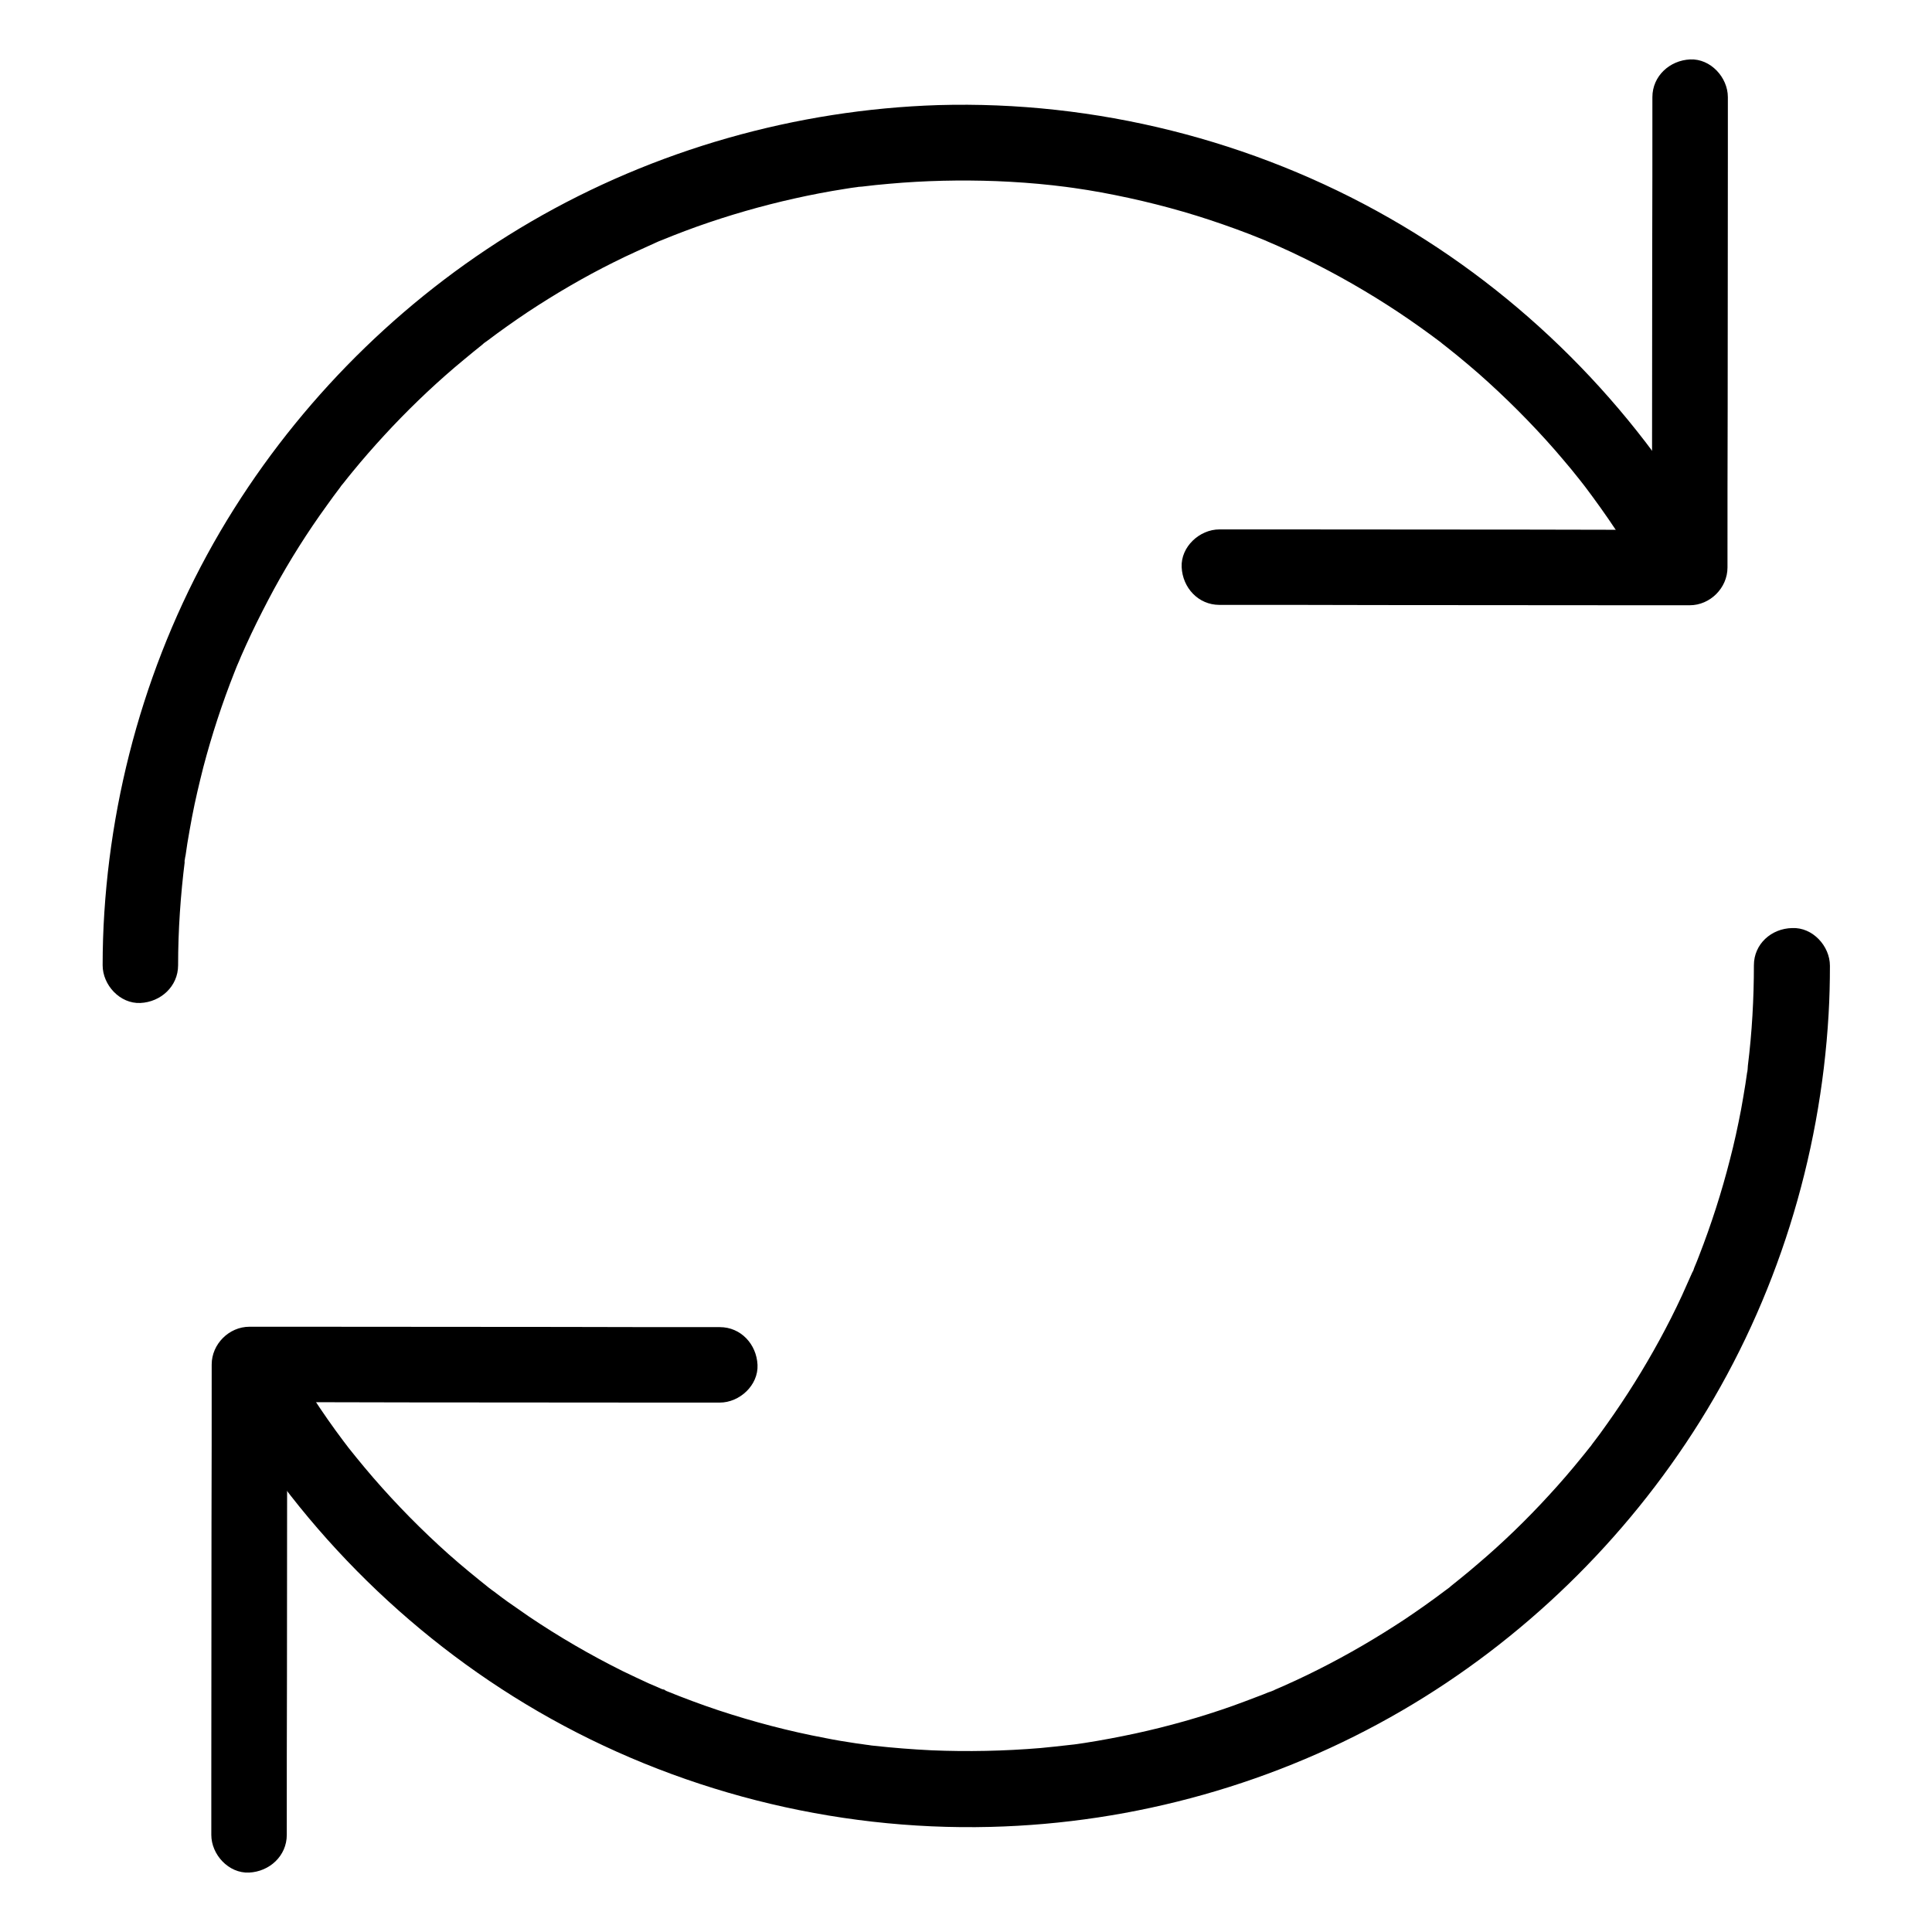
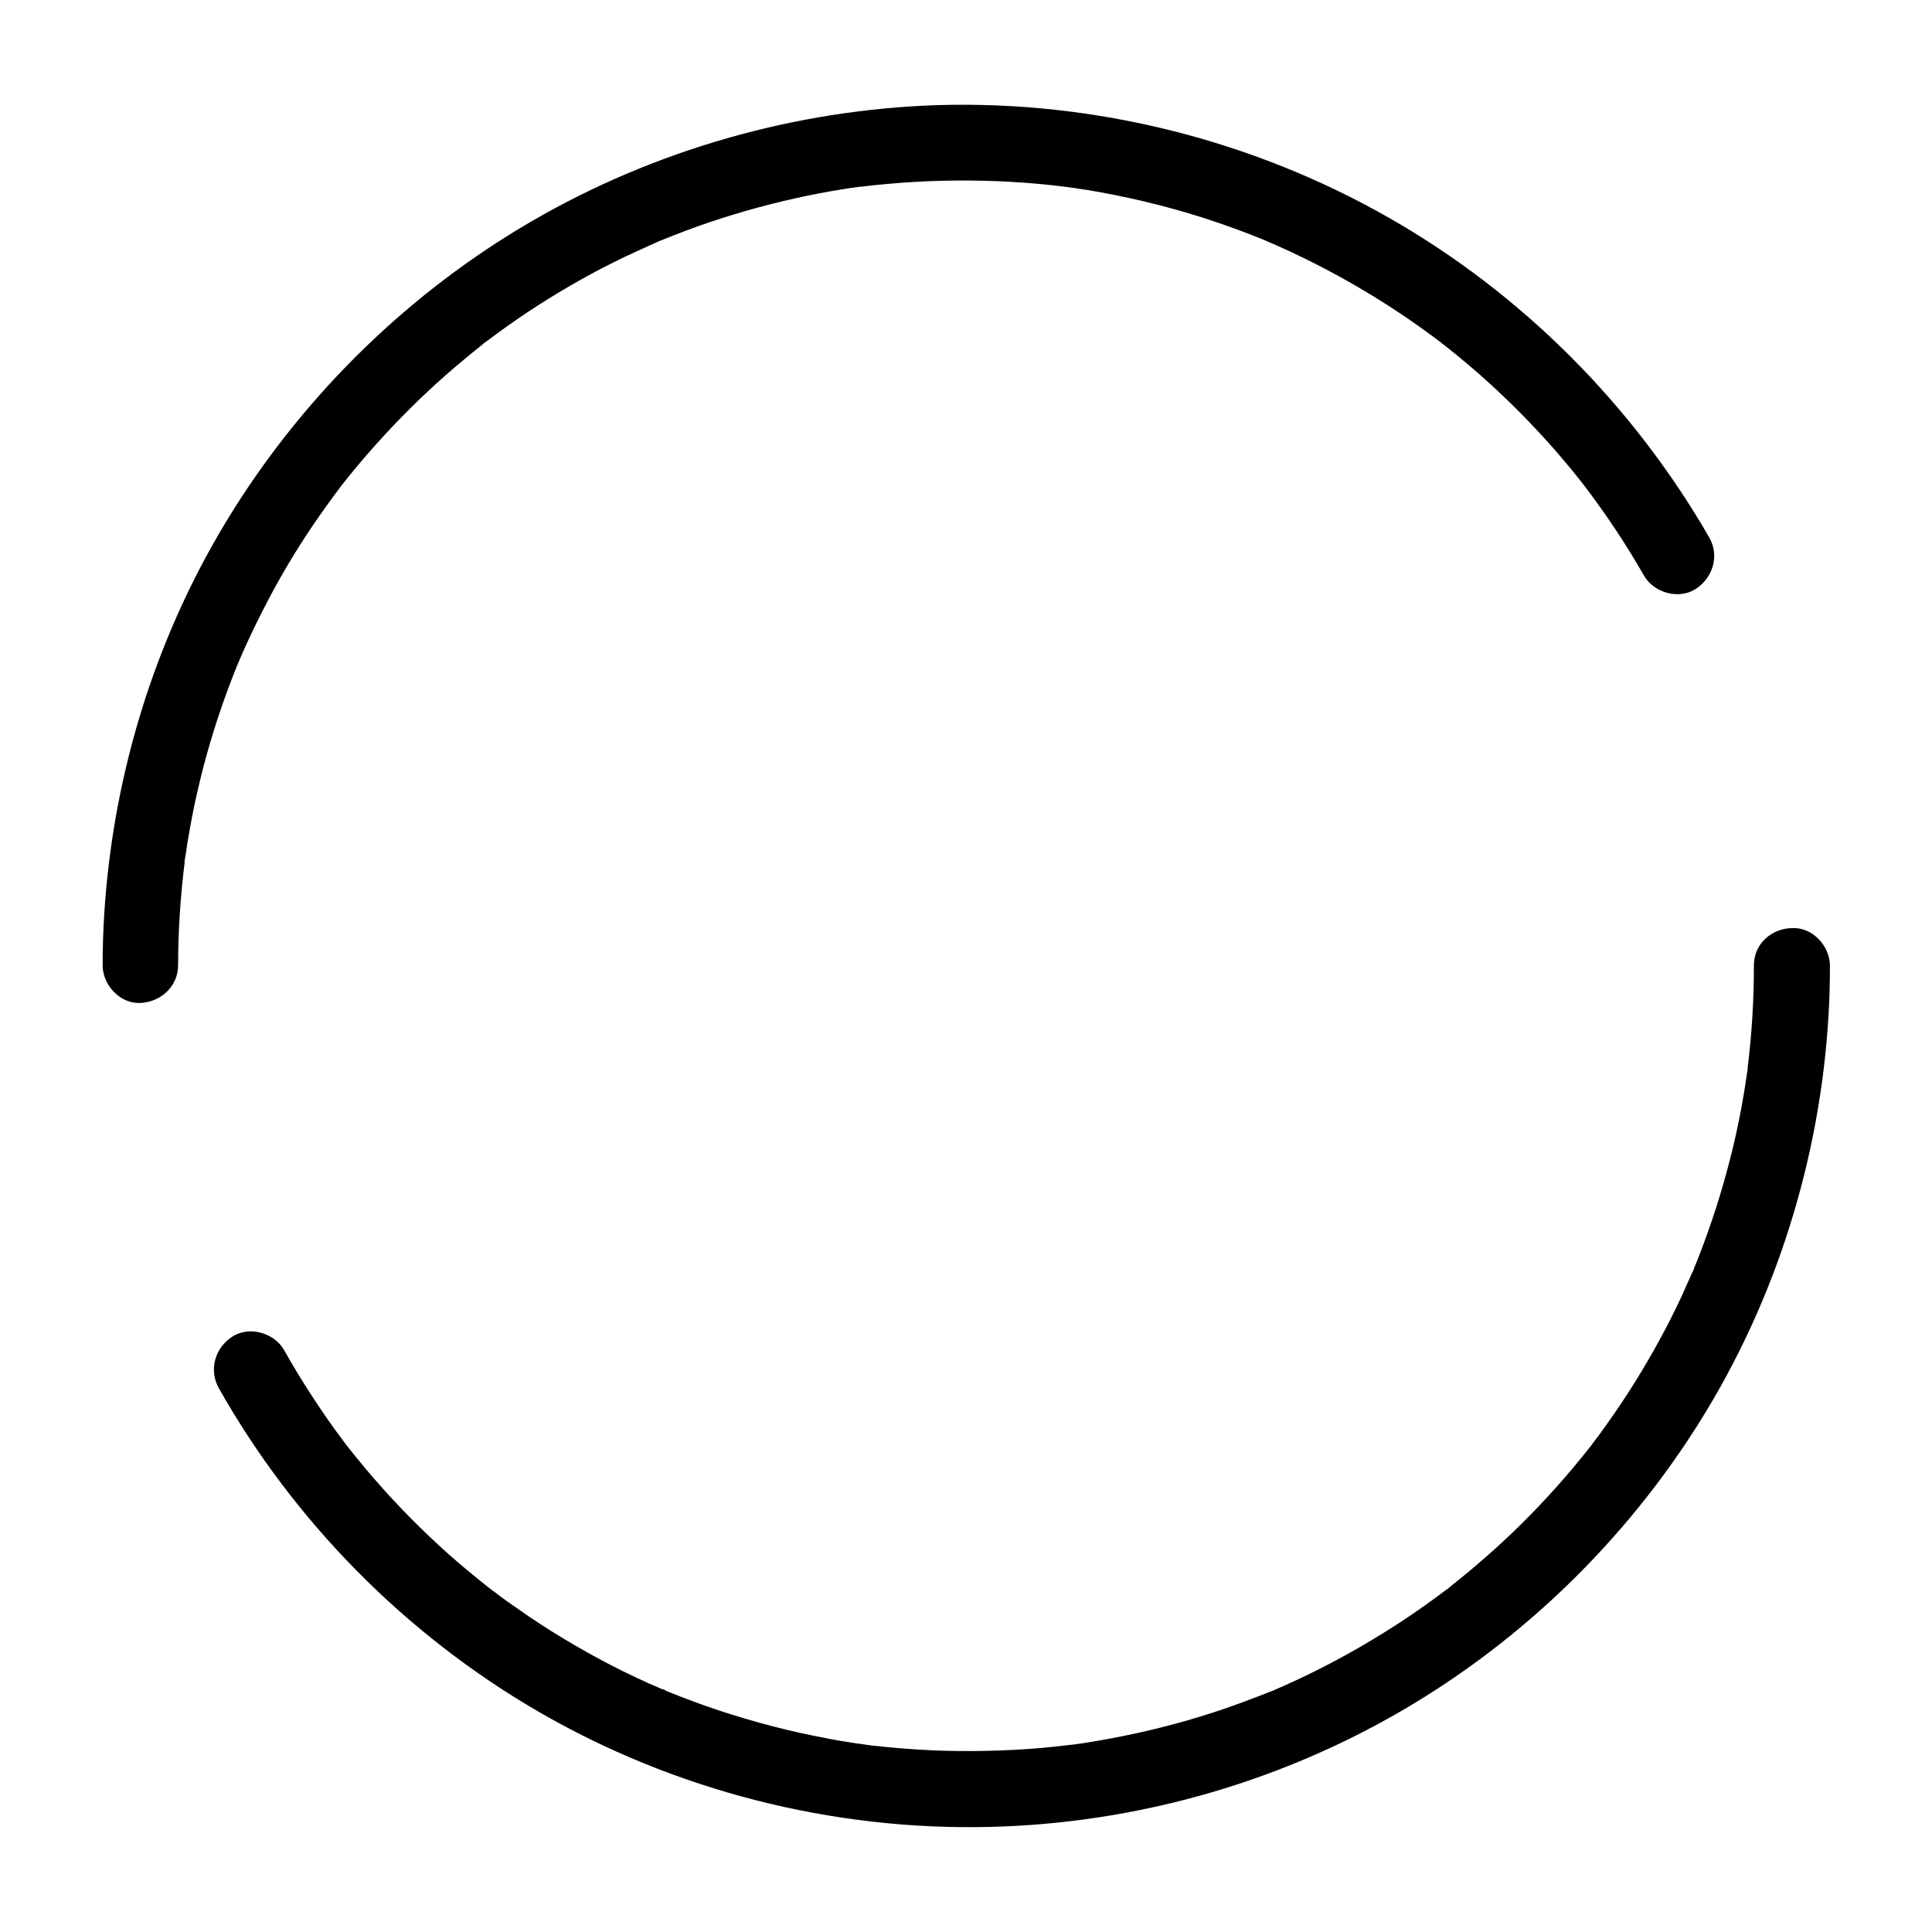
<svg xmlns="http://www.w3.org/2000/svg" enable-background="new 0 0 1024 1024" viewBox="0 0 1024 1024" id="refresh">
-   <path d="M381.5 703.4c-28.1 0-56.2 0-84.3-.1-44.8 0-89.5-.1-134.3-.1-10.2 0-20.5 0-30.7 0-10.8 0-20 9.2-20 20 0 28.1 0 56.2-.1 84.3 0 44.8-.1 89.5-.1 134.3 0 10.2 0 20.5 0 30.7 0 10.5 9.2 20.5 20 20 10.8-.5 20-8.8 20-20 0-28.1 0-56.2.1-84.3 0-44.8.1-89.5.1-134.3 0-10.2 0-20.5 0-30.7-6.7 6.7-13.3 13.3-20 20 28.1 0 56.2 0 84.3.1 44.8 0 89.5.1 134.3.1 10.2 0 20.5 0 30.7 0 10.5 0 20.5-9.2 20-20C401 712.5 392.7 703.4 381.5 703.4L381.5 703.4zM646.3 320.6c28.1 0 56.2 0 84.3.1 44.8 0 89.5.1 134.3.1 10.2 0 20.5 0 30.7 0 10.8 0 20-9.2 20-20 0-28.1 0-56.2.1-84.3 0-44.8.1-89.5.1-134.3 0-10.2 0-20.5 0-30.7 0-10.5-9.2-20.5-20-20-10.8.5-20 8.8-20 20 0 28.1 0 56.2-.1 84.3 0 44.8-.1 89.5-.1 134.3 0 10.2 0 20.5 0 30.7 6.7-6.7 13.3-13.3 20-20-28.1 0-56.2 0-84.3-.1-44.8 0-89.5-.1-134.3-.1-10.2 0-20.5 0-30.7 0-10.5 0-20.5 9.2-20 20C626.8 311.5 635.1 320.6 646.3 320.6L646.3 320.6z" />
  <path d="M929.6 511.6c0 17.8-1 35.6-3.2 53.3-.1 1.2-.1 2.9-.5 4.1.1-.4.7-4.8.2-1.2-.3 2.3-.7 4.5-1 6.8-.7 4.5-1.5 9-2.3 13.5-1.7 8.9-3.6 17.7-5.9 26.5-4.4 17.3-9.9 34.4-16.4 51.1-.8 2.1-1.6 4.1-2.5 6.2-.2.6-.6 1.9-1 2.5 2.8-3.7.7-1.6-.1.1-1.8 4.1-3.6 8.1-5.4 12.1-3.7 8-7.7 15.9-11.9 23.6-8.4 15.4-17.7 30.3-27.9 44.6-2.5 3.6-5.1 7.1-7.8 10.6-.5.7-1 1.5-1.6 2.1 3.4-3.4 1.2-1.6.3-.4-1.5 1.9-3 3.8-4.5 5.6-5.5 6.8-11.2 13.4-17.1 19.8-11.8 12.9-24.4 25.1-37.7 36.4-3.2 2.7-6.3 5.4-9.6 8-1.5 1.2-3.1 2.5-4.6 3.7-1 .8-3.8 3.8-.1.1-.9.9-2.1 1.6-3.1 2.4-7 5.3-14.1 10.3-21.4 15.2-14.7 9.7-29.9 18.6-45.6 26.5-7.9 4-15.9 7.7-24.1 11.2-3.3 1.4.8-.2 1.1-.5-.9.7-2.6 1.1-3.7 1.5-1.9.8-3.7 1.5-5.6 2.2-4.4 1.7-8.7 3.3-13.1 4.9-16.9 6-34.3 10.9-51.8 14.7-8.9 1.9-17.8 3.6-26.8 5-2 .3-4.1.6-6.1.9-3 .4 5.2-.7.5-.1-.9.1-1.8.2-2.7.3-5 .6-10.1 1.1-15.1 1.6-19.2 1.6-38.6 2-57.8 1.2-10.2-.5-20.3-1.3-30.4-2.4-1-.1-2-.2-3-.4-.3 0-5.2-.6-1.8-.2 3.4.4-1.6-.2-1.8-.3-1-.1-2-.3-3-.4-5.4-.8-10.9-1.7-16.3-2.8-19.2-3.6-38.1-8.6-56.6-14.7-9.3-3.1-18.4-6.5-27.5-10.2-1.3-.5-3.8-2.3.1 0-.8-.5-1.8-.8-2.7-1.1-2.2-1-4.4-1.9-6.7-2.9-4.6-2.1-9.2-4.3-13.8-6.5-17.3-8.6-34-18.3-50-29.1-3.8-2.6-7.5-5.2-11.2-7.8-1.9-1.4-3.9-2.8-5.8-4.3-.8-.6-1.5-1.2-2.3-1.7-.8-.6-1.5-1.2-2.3-1.7 2 1.5 2.4 1.8 1.2.9-7.5-6-14.9-12-22.1-18.4-14.1-12.6-27.4-26.1-39.8-40.4-3.1-3.6-6.2-7.3-9.2-11-1.5-1.9-3-3.7-4.5-5.6-.6-.8-2.4-2.9.5.6-.9-1.1-1.7-2.3-2.6-3.4-5.8-7.7-11.3-15.6-16.5-23.6-5.3-8.1-10.3-16.3-15-24.7-5.1-9.1-18.4-13-27.4-7.2-9.2 5.9-12.7 17.6-7.2 27.4 39.9 70.7 98.9 130.5 169.2 171.3 72.4 42 156.2 63.3 239.8 61.2 76.4-1.9 151.9-23.1 218-61.6 64.1-37.3 118.7-90.5 158-153.3 40.5-64.8 63.8-139.6 68.2-215.9.5-8.5.7-17.1.7-25.6 0-10.5-9.2-20.5-20-20C938.8 492.1 929.6 500.4 929.6 511.6L929.6 511.6zM94.4 511.6c0-18.6 1.3-37.2 3.6-55.6.5-3.6-.2.8-.2 1.2-.1-1.3.4-2.8.6-4.1.3-2 .6-4.1.9-6.1.8-4.7 1.6-9.4 2.5-14.1 1.7-8.9 3.8-17.7 6-26.4 4.5-17.1 10-33.9 16.5-50.3.7-1.9 1.5-3.7 2.3-5.6 1.7-4.2-1.4 3.2-.2.5.4-1 .9-2 1.3-3.1 1.8-4.1 3.6-8.1 5.5-12.1 3.8-8 7.8-15.8 12-23.6 8.4-15.4 17.8-30.3 28.1-44.5 2.3-3.2 4.6-6.4 7-9.5 1-1.4 2.1-4.4.1-.1.3-.7 1.2-1.5 1.6-2.1 1.6-2.1 3.3-4.1 4.9-6.1 5.4-6.6 11-13 16.8-19.3 11.7-12.7 24.1-24.7 37.2-35.9 3.3-2.8 6.7-5.6 10.1-8.4 1.5-1.2 3.1-2.5 4.6-3.7 1.2-.9 2.8-3.1-.4.3.8-.9 2.2-1.7 3.1-2.4 7-5.3 14.1-10.3 21.4-15.2 14.7-9.7 29.9-18.6 45.6-26.4 7.7-3.9 15.6-7.3 23.4-10.9 2.7-1.2-4.7 1.9-.5.2.8-.3 1.6-.7 2.5-1 2.1-.8 4.1-1.7 6.2-2.5 4.1-1.6 8.3-3.2 12.5-4.7 16.9-6 34.2-11 51.7-14.9 8.9-2 17.8-3.7 26.8-5.1 2.3-.4 4.5-.7 6.8-1 1.6-.2 2.7-1.1-1.2.2 1-.3 2.3-.3 3.4-.4 4.8-.6 9.6-1.1 14.4-1.5 18.9-1.7 37.9-2.1 56.9-1.4 9.9.4 19.8 1.1 29.7 2.2 2.5.3 5 .6 7.5.9 5 .6-3.2-.5-.1 0 1.2.2 2.5.3 3.7.5 5 .7 9.9 1.5 14.8 2.4 19.5 3.6 38.7 8.4 57.5 14.6 9.3 3.1 18.5 6.4 27.5 10.1.9.4 1.8.7 2.7 1.1 4.5 1.8-2.9-1.3-.1 0 2 .9 4 1.7 6 2.6 4.9 2.2 9.7 4.4 14.5 6.8 16.9 8.3 33.3 17.7 49 28.1 8 5.3 15.8 10.9 23.5 16.7 3.8 2.9-2.4-1.9-.1 0 .9.7 1.9 1.5 2.8 2.2 1.9 1.5 3.7 3 5.6 4.5 3.7 3 7.4 6.2 11 9.3 14.4 12.7 28 26.3 40.6 40.7 2.8 3.3 5.6 6.5 8.4 9.9 1.5 1.9 3 3.7 4.5 5.6.7.9 1.5 1.9 2.2 2.8.4.6.9 1.1 1.3 1.7-1.5-2-1.8-2.4-.9-1.2 5.8 7.7 11.4 15.5 16.7 23.5 5.2 7.8 10.1 15.8 14.8 24 5.2 9.1 18.3 13 27.4 7.2 9.2-5.9 12.8-17.7 7.2-27.4-40.4-70.1-99.3-129.2-169.6-169.3-72.3-41.3-155.8-62.2-239-59.8C422 58.1 347 79.3 281.4 117.5c-63.7 37.1-118 89.8-157.3 152.1-40.5 64.2-63.9 138.3-68.8 214-.6 9.3-.9 18.7-.9 28 0 10.5 9.2 20.5 20 20C85.2 531.1 94.4 522.8 94.4 511.6L94.4 511.6z" />
</svg>